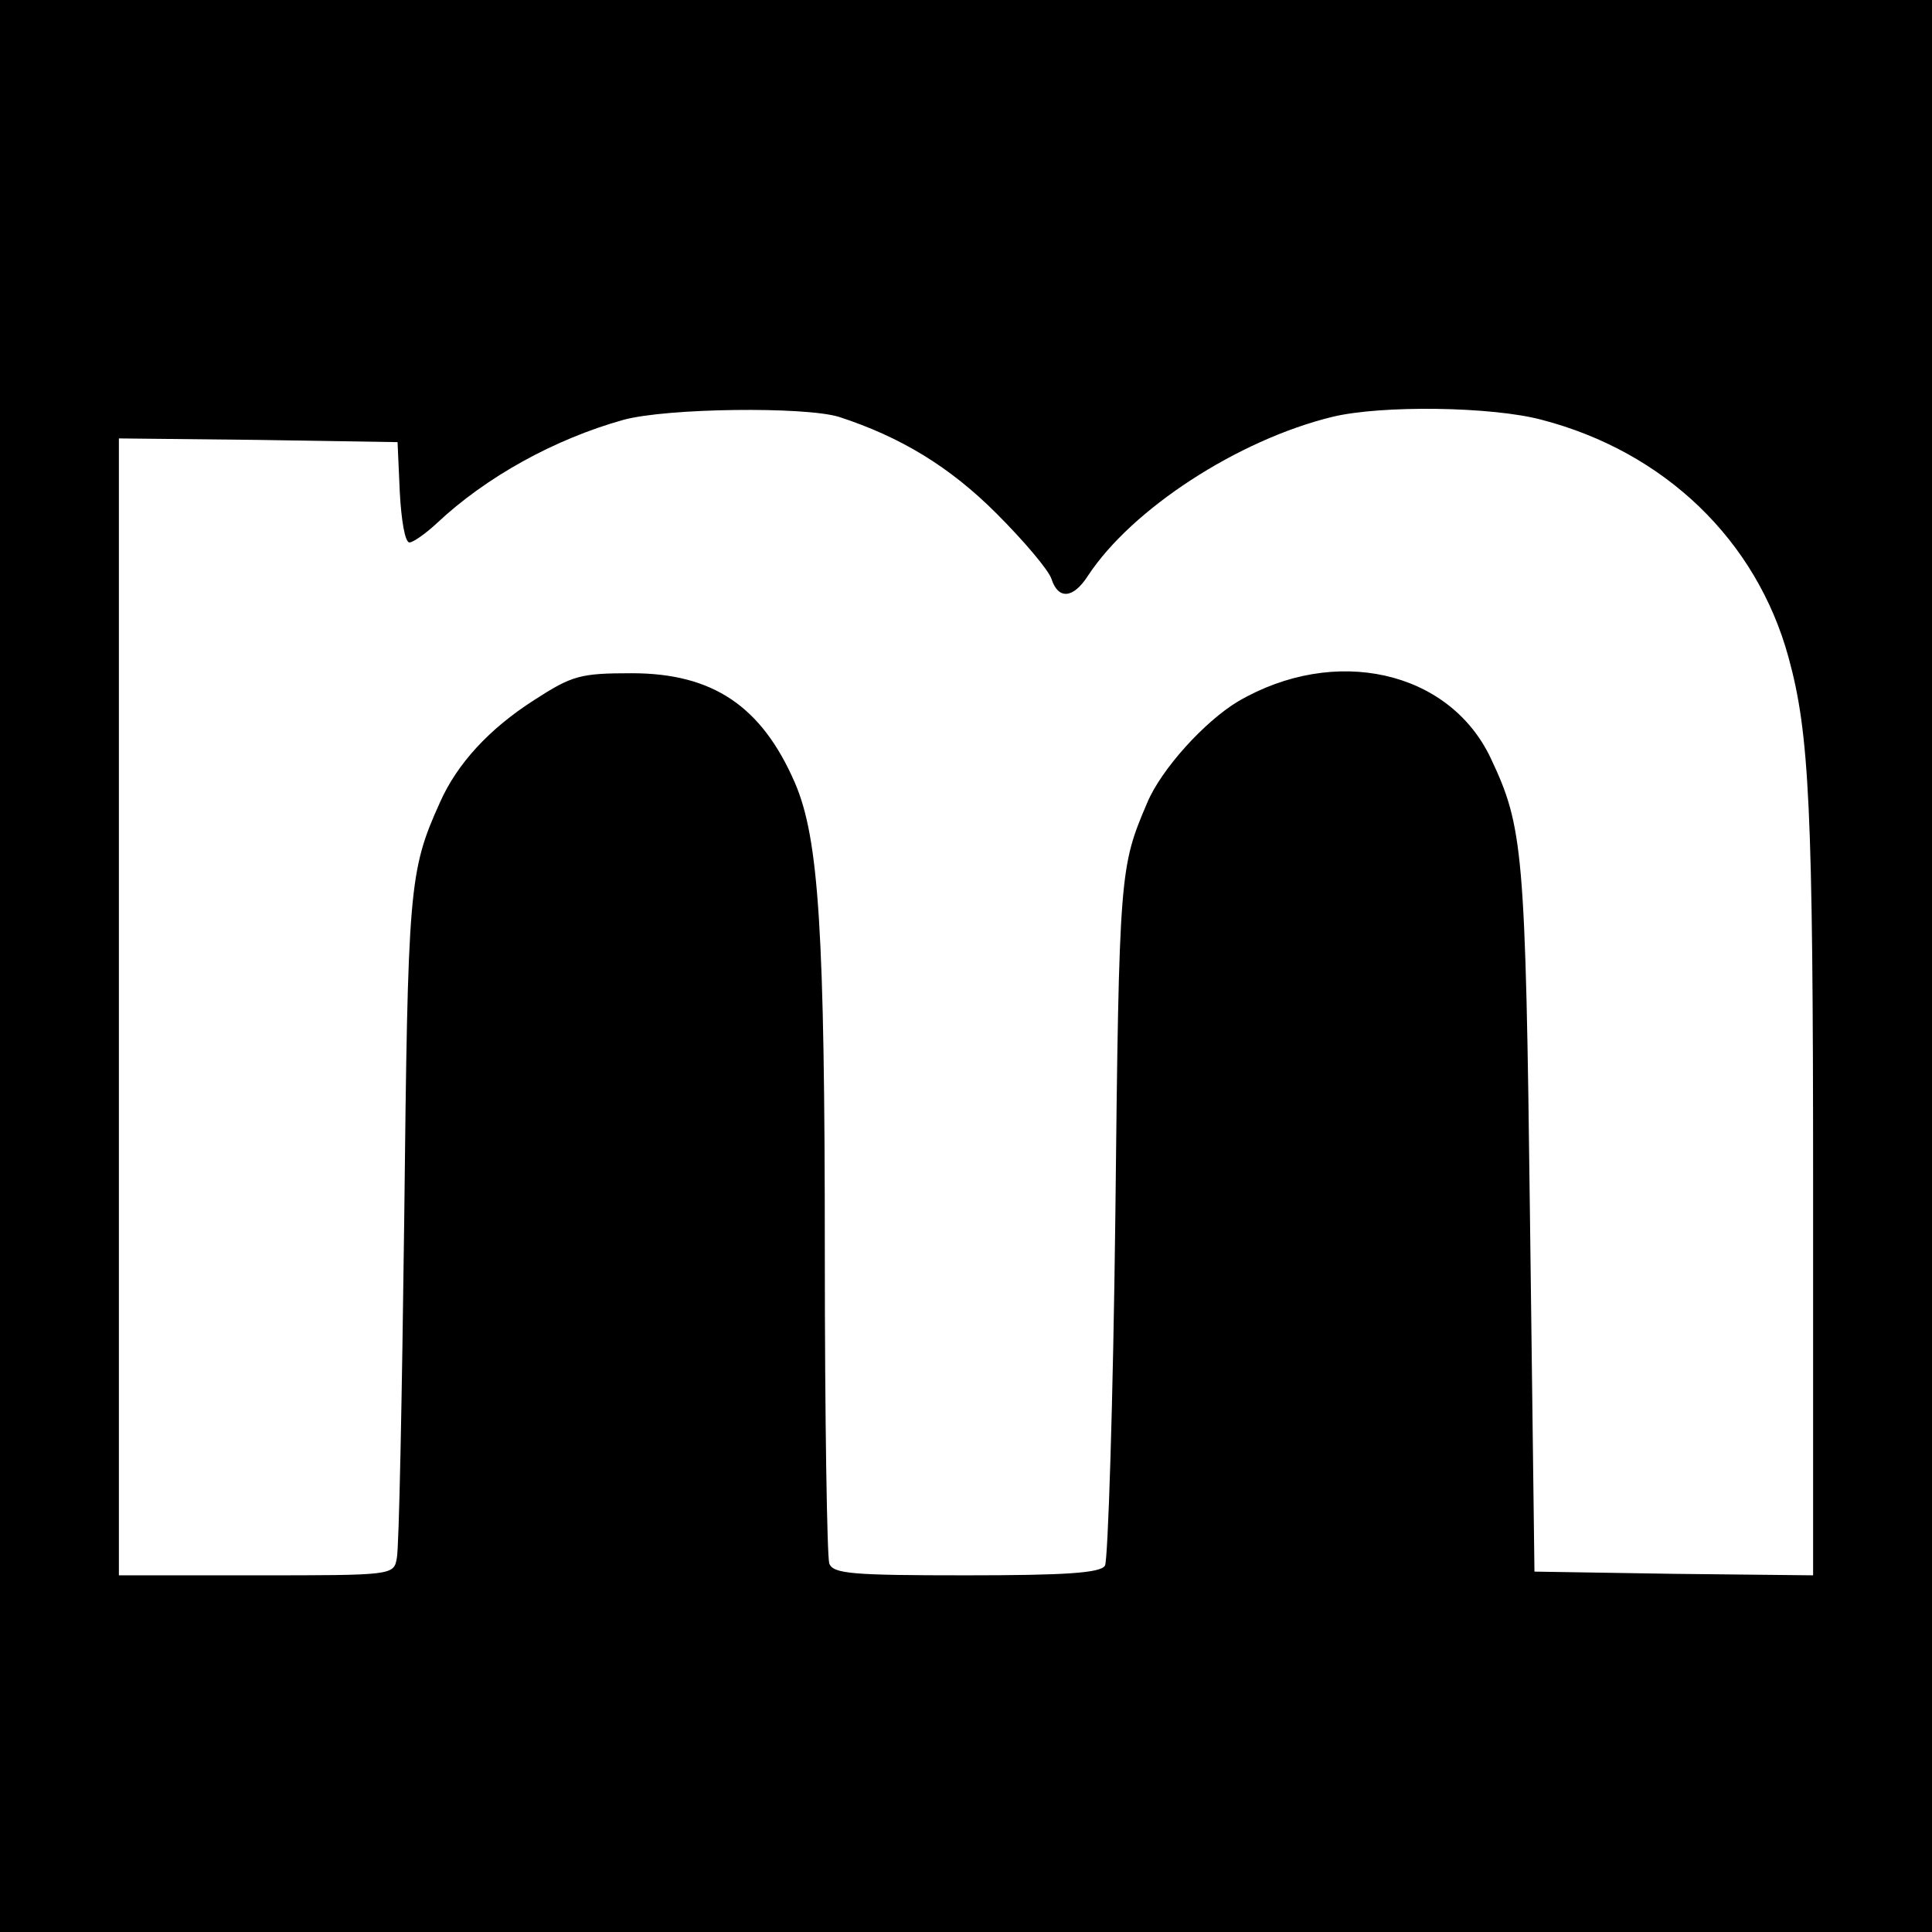
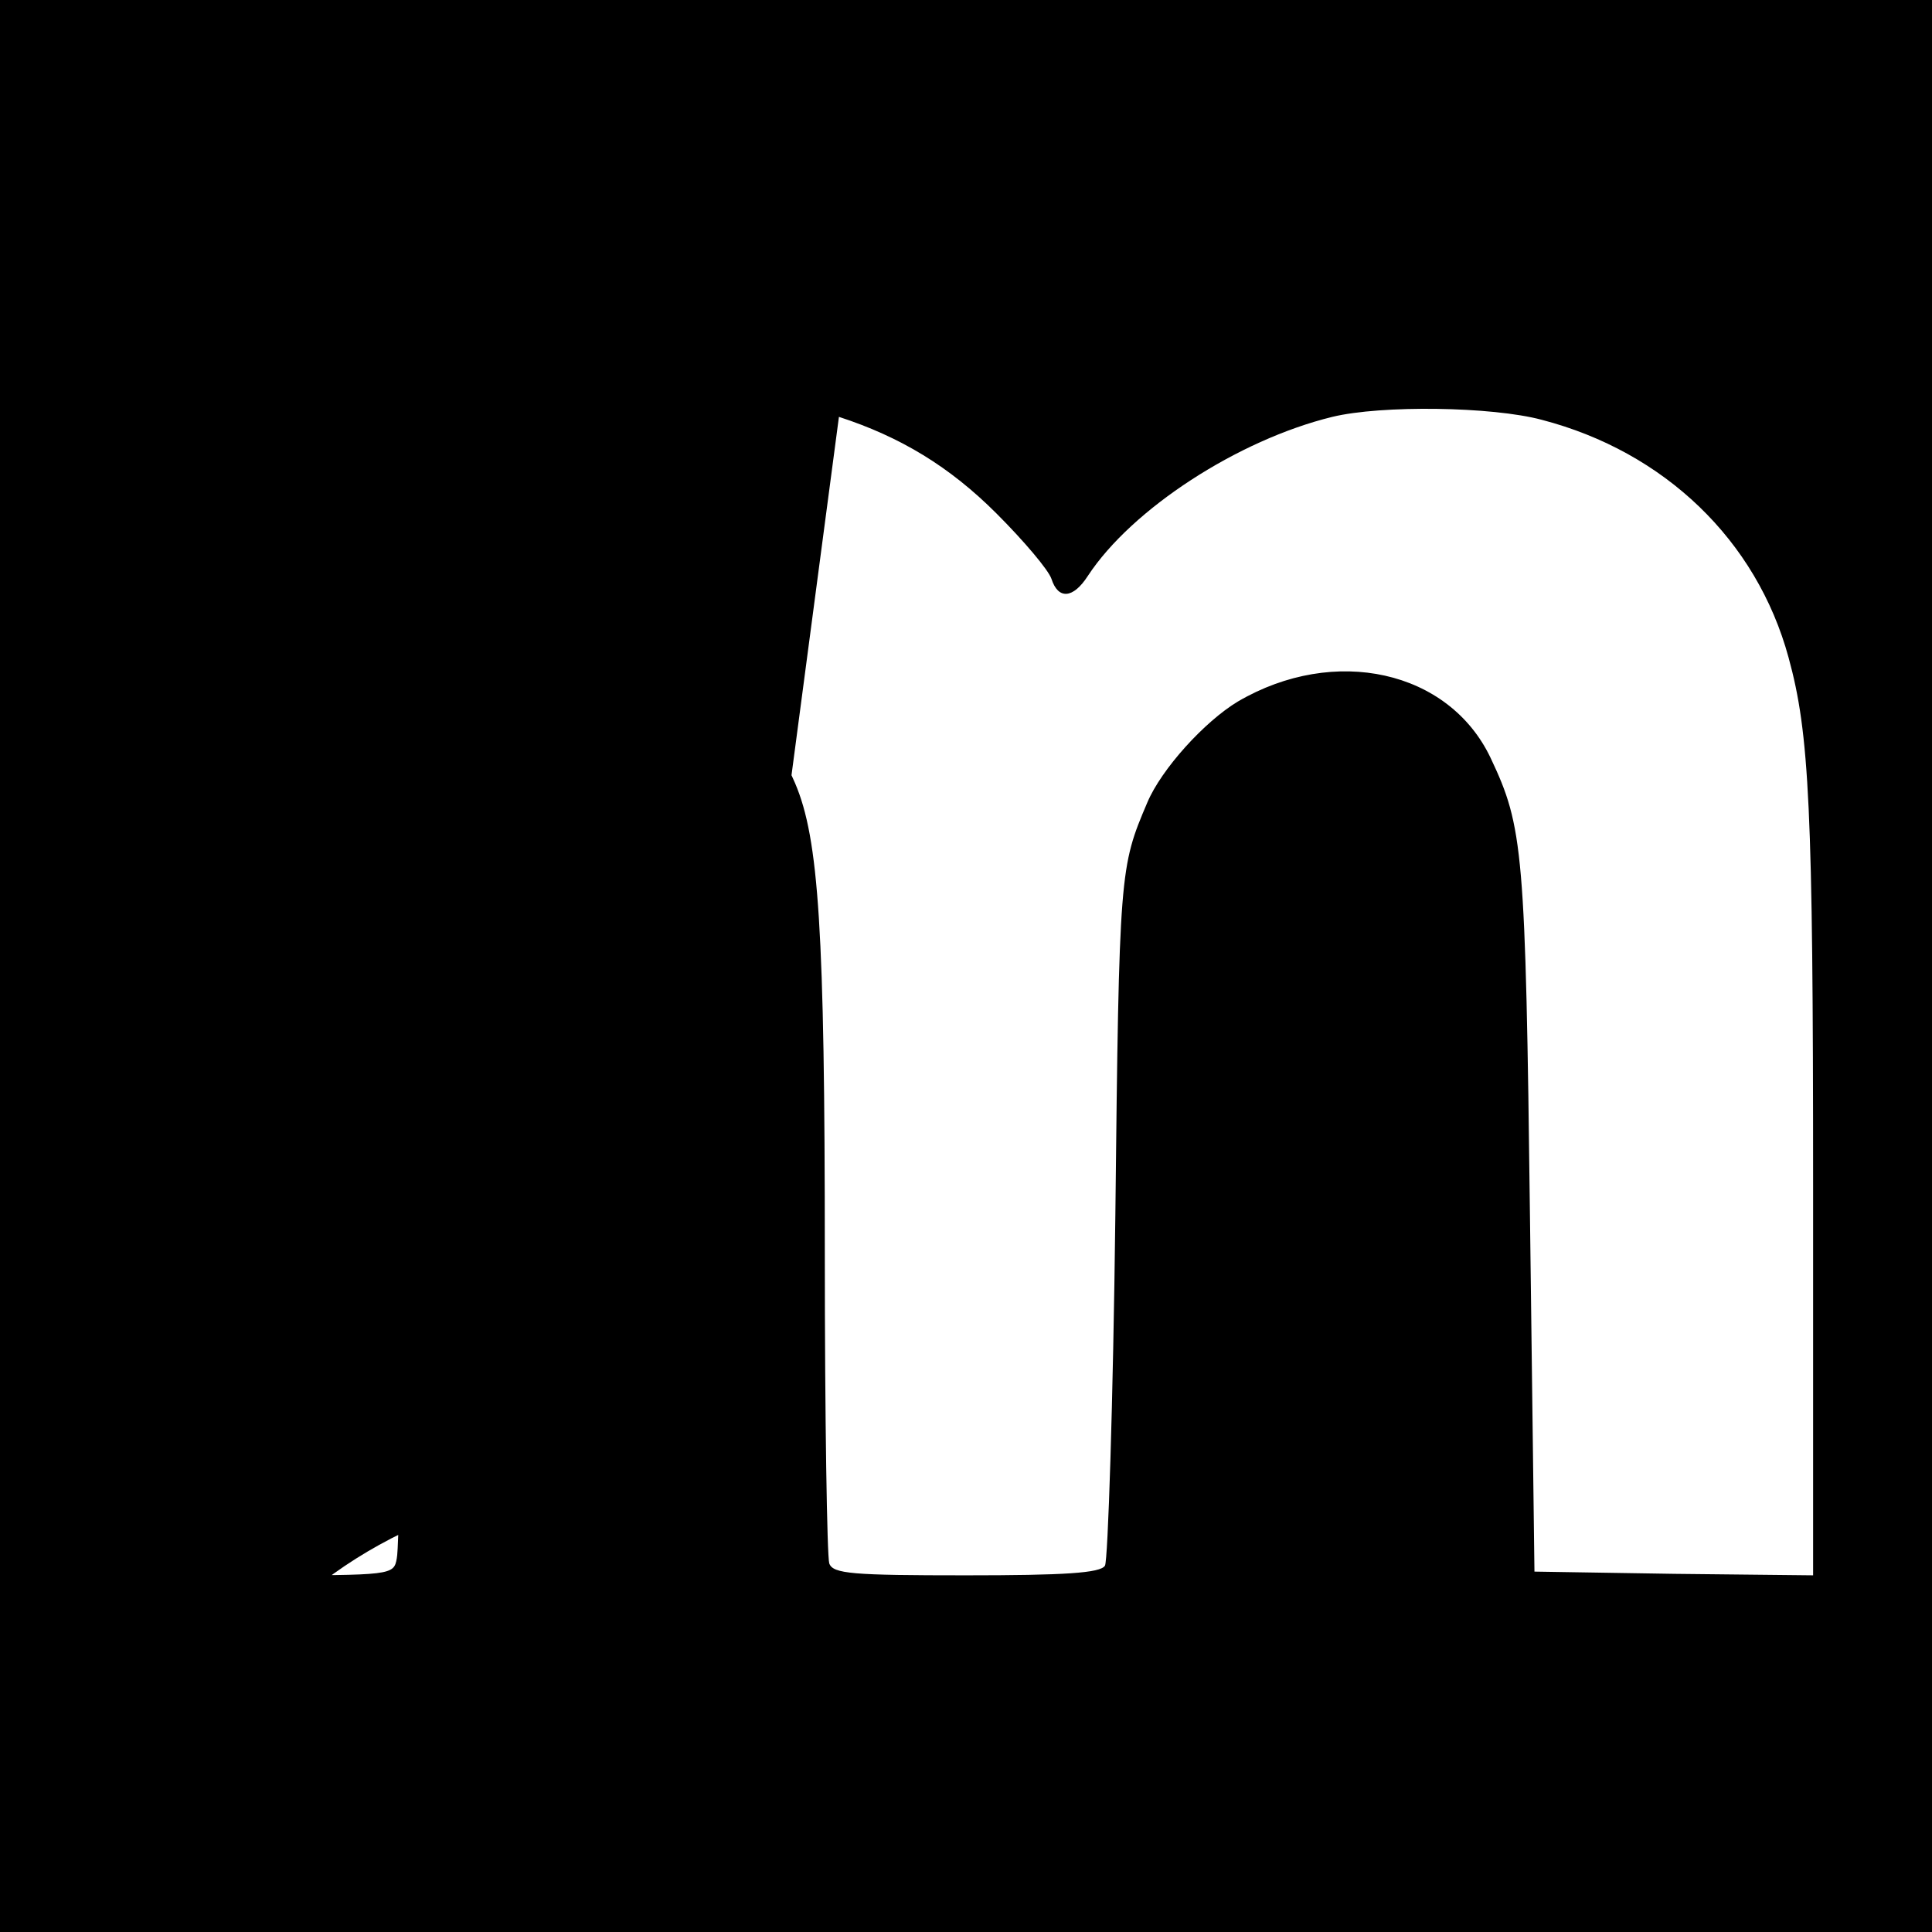
<svg xmlns="http://www.w3.org/2000/svg" version="1.0" width="260pt" height="260pt" viewBox="0 0 260 260" preserveAspectRatio="xMidYMid meet">
  <g transform="translate(0,260) scale(0.1,-0.1)" fill="#000000" stroke="none">
-     <path d="M0 1300 l0 -1300 1300 0 1300 0 0 1300 0 1300 -1300 0 -1300 0 0 -1300z m1129 739 c83 -27 149 -67 212 -130 37 -37 70 -76 74 -88 9 -28 29 -27 49 4 59 90 202 183 329 214 66 16 215 14 282 -4 165 -43 289 -162 332 -320 28 -102 33 -203 33 -710 l0 -525 -187 2 -188 3 -6 475 c-6 496 -9 527 -53 620 -56 118 -210 152 -340 76 -45 -27 -103 -91 -122 -136 -37 -87 -38 -91 -43 -555 -3 -253 -10 -466 -14 -472 -6 -10 -55 -13 -187 -13 -153 0 -179 2 -184 16 -3 9 -6 196 -6 417 0 435 -8 558 -40 633 -45 104 -111 148 -220 148 -69 0 -80 -3 -131 -36 -61 -39 -104 -86 -127 -138 -42 -93 -43 -114 -48 -560 -3 -239 -7 -445 -10 -457 -4 -23 -6 -23 -189 -23 l-185 0 0 765 0 765 187 -2 188 -3 3 -67 c2 -38 7 -68 13 -68 5 0 22 12 37 26 66 62 158 113 251 139 59 16 244 18 290 4z" />
+     <path d="M0 1300 l0 -1300 1300 0 1300 0 0 1300 0 1300 -1300 0 -1300 0 0 -1300z m1129 739 c83 -27 149 -67 212 -130 37 -37 70 -76 74 -88 9 -28 29 -27 49 4 59 90 202 183 329 214 66 16 215 14 282 -4 165 -43 289 -162 332 -320 28 -102 33 -203 33 -710 l0 -525 -187 2 -188 3 -6 475 c-6 496 -9 527 -53 620 -56 118 -210 152 -340 76 -45 -27 -103 -91 -122 -136 -37 -87 -38 -91 -43 -555 -3 -253 -10 -466 -14 -472 -6 -10 -55 -13 -187 -13 -153 0 -179 2 -184 16 -3 9 -6 196 -6 417 0 435 -8 558 -40 633 -45 104 -111 148 -220 148 -69 0 -80 -3 -131 -36 -61 -39 -104 -86 -127 -138 -42 -93 -43 -114 -48 -560 -3 -239 -7 -445 -10 -457 -4 -23 -6 -23 -189 -23 c2 -38 7 -68 13 -68 5 0 22 12 37 26 66 62 158 113 251 139 59 16 244 18 290 4z" />
  </g>
</svg>